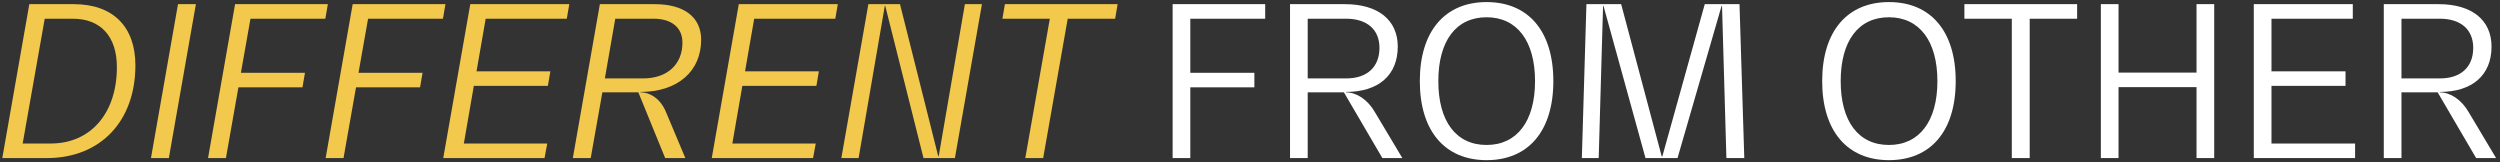
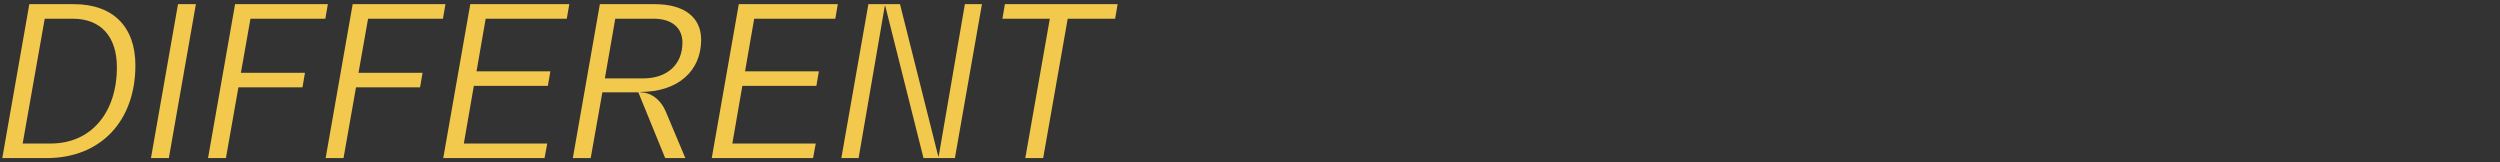
<svg xmlns="http://www.w3.org/2000/svg" width="601" height="39" viewBox="0 0 601 39" fill="none">
  <rect x="0" y="0" width="601" height="39" fill="#333333" stroke="none" />
  <path d="M0.55 38H11.25C24.2 38 32.55 29.1 32.55 15.7C32.55 6.5 27.25 1 17.75 1H7.05L0.55 38ZM5.45 34.5L10.75 4.5H17.5C24.3 4.5 28.1 8.85 28.1 16.15C28.1 27.15 21.85 34.5 12.2 34.5H5.45ZM36.292 38H40.592L47.092 1H42.792L36.292 38ZM78.213 4.5L78.813 1H56.513L50.013 38H54.313L57.313 21H72.713L73.313 17.5H57.913L60.213 4.5H78.213ZM106.484 4.5L107.084 1H84.784L78.284 38H82.584L85.584 21H100.984L101.584 17.5H86.184L88.484 4.5H106.484ZM136.256 4.5L136.856 1H113.056L106.556 38H130.906L131.556 34.5H111.506L113.906 20.65H131.706L132.306 17.15H114.556L116.756 4.5H136.256ZM168.558 9.55C168.558 4.2 164.558 1 157.408 1H144.208L137.708 38H142.008L144.808 22.2H153.458L159.908 38H164.758L160.108 26.95C158.858 23.9 156.458 22.2 153.958 22.2V22.1C162.958 22.1 168.558 17.1 168.558 9.55ZM145.408 18.85L147.908 4.5H157.108C161.558 4.5 164.058 6.7 164.058 10.25C164.058 15.45 160.458 18.85 154.608 18.85H145.408ZM200.807 4.5L201.407 1H177.607L171.107 38H195.457L196.107 34.5H176.057L178.457 20.65H196.257L196.857 17.15H179.107L181.307 4.5H200.807ZM231.959 1L225.659 37.6H225.559L216.359 1H208.759L202.259 38H206.409L212.709 1.4H212.809L222.009 38H229.559L236.059 1H231.959ZM268.678 1H241.578L240.978 4.5H252.378L246.478 38H250.778L256.678 4.5H268.078L268.678 1Z" fill="#F2C94C" />
-   <path d="M304.15 4.5V1H281.9V38H286.15V21H301.55V17.5H286.15V4.5H304.15ZM330.523 26.95C328.773 23.9 326.073 22.2 323.573 22.2V22.1C331.423 22.1 336.023 18.05 336.023 11.2C336.023 4.8 331.273 1 323.323 1H310.123V38H314.373V22.2H323.073L332.323 38H337.123L330.523 26.95ZM314.373 18.85V4.5H323.623C328.623 4.5 331.623 7.1 331.623 11.5C331.623 16.1 328.673 18.85 323.623 18.85H314.373ZM357.374 38.5C367.474 38.5 373.424 31.45 373.424 19.5C373.424 7.55 367.474 0.5 357.374 0.5C347.324 0.5 341.324 7.55 341.324 19.5C341.324 31.45 347.324 38.5 357.374 38.5ZM357.374 34.85C350.024 34.85 345.774 29.15 345.774 19.5C345.774 9.85 350.024 4.15 357.374 4.15C364.674 4.15 369.024 9.85 369.024 19.5C369.024 29.15 364.674 34.85 357.374 34.85ZM418.176 1H409.826L399.626 37.6H399.476L389.726 1H381.376L380.276 38H384.326L385.376 1.4H385.476L395.576 38H403.276L413.876 1.4H413.976L415.026 38H419.326L418.176 1ZM454.102 38.5C464.202 38.5 470.152 31.45 470.152 19.5C470.152 7.55 464.202 0.5 454.102 0.5C444.052 0.5 438.052 7.55 438.052 19.5C438.052 31.45 444.052 38.5 454.102 38.5ZM454.102 34.85C446.752 34.85 442.502 29.15 442.502 19.5C442.502 9.85 446.752 4.15 454.102 4.15C461.402 4.15 465.752 9.85 465.752 19.5C465.752 29.15 461.402 34.85 454.102 34.85ZM499.341 1H472.241V4.5H483.641V38H487.941V4.5H499.341V1ZM528.045 1V17.45H509.295V1H505.045V38H509.295V20.95H528.045V38H532.295V1H528.045ZM546.063 34.5V20.65H563.863V17.15H546.063V4.5H565.613V1H541.813V38H566.163V34.5H546.063ZM593.463 26.95C591.713 23.9 589.013 22.2 586.513 22.2V22.1C594.363 22.1 598.963 18.05 598.963 11.2C598.963 4.8 594.213 1 586.263 1H573.063V38H577.313V22.2H586.013L595.263 38H600.063L593.463 26.95ZM577.313 18.85V4.5H586.563C591.563 4.5 594.563 7.1 594.563 11.5C594.563 16.1 591.613 18.85 586.563 18.85H577.313Z" fill="white" />
</svg>